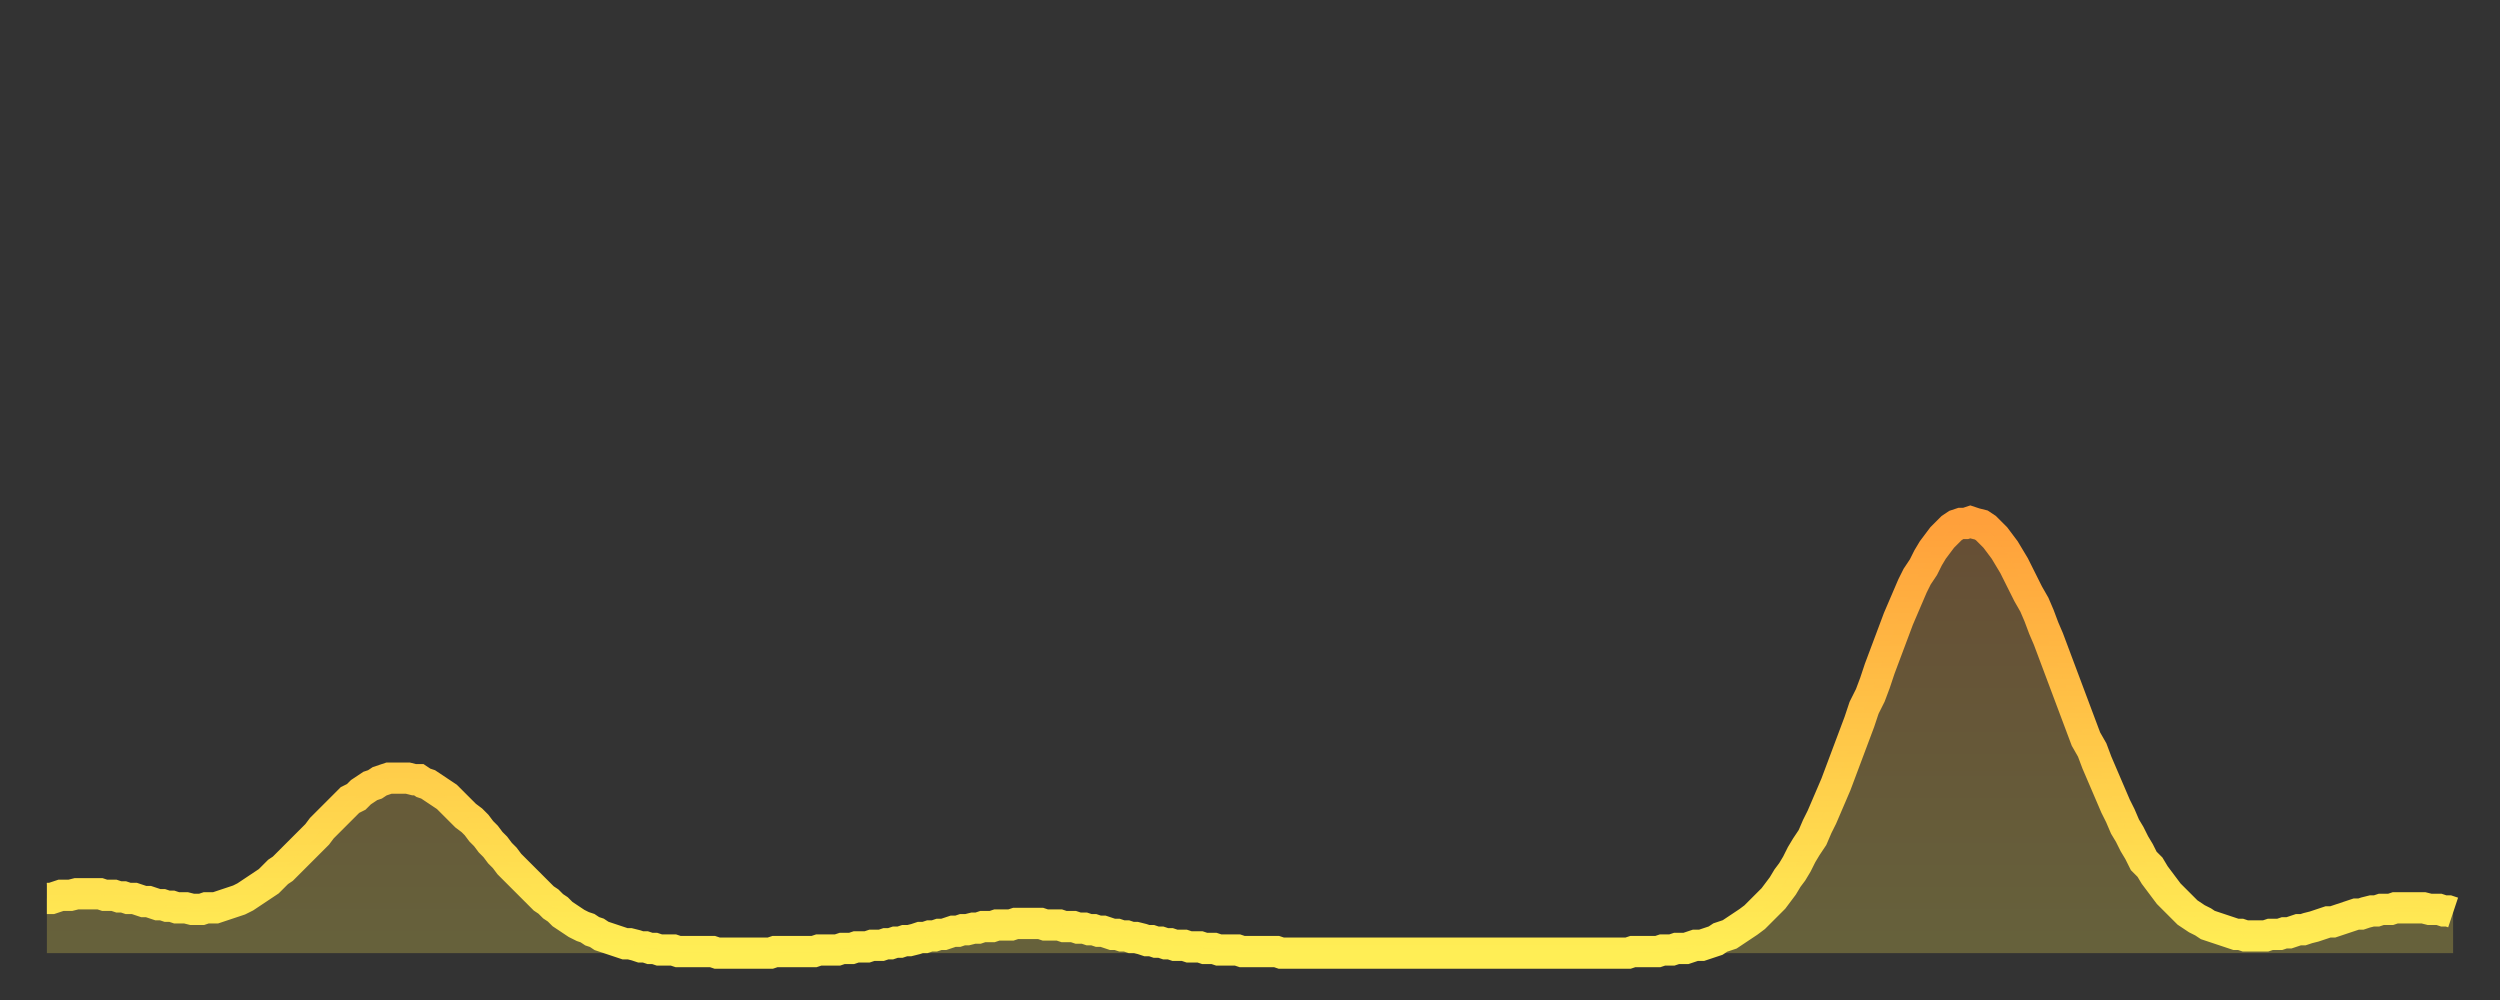
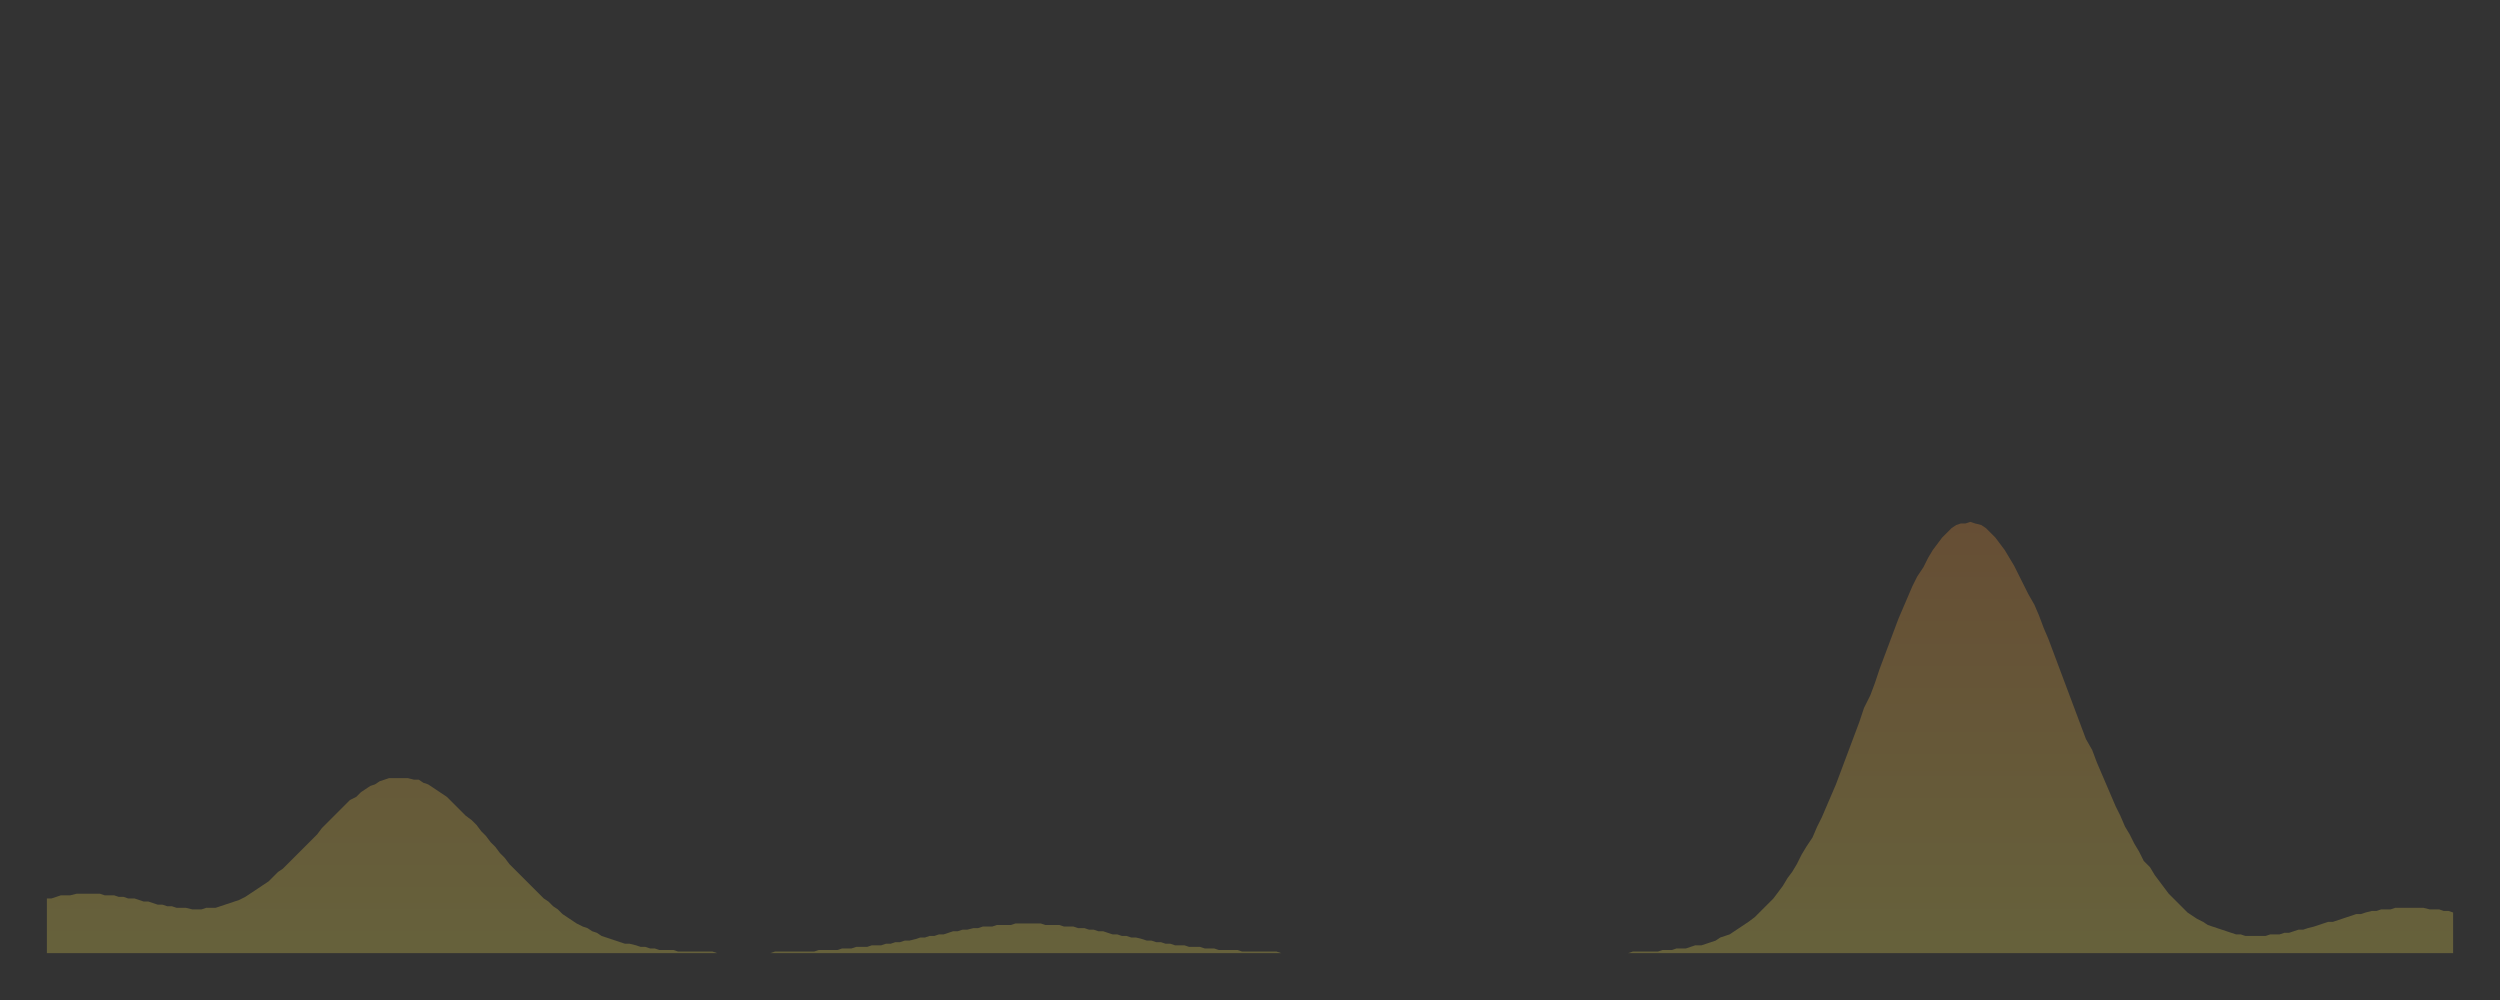
<svg xmlns="http://www.w3.org/2000/svg" baseProfile="full" height="64" version="1.1" width="160">
  <rect width="100%" height="100%" fill="#333333" stroke="none" />
  <defs>
    <linearGradient id="id5768250" x1="0" x2="0" y1="0" y2="1">
      <stop offset="0%" stop-color="#ffa03b" />
      <stop offset="50%" stop-color="#ffc748" />
      <stop offset="100%" stop-color="#ffee55" />
    </linearGradient>
  </defs>
  <g transform="translate(3,3)">
    <g>
-       <path d="M 0.0 54.5 0.3 54.5 0.6 54.4 0.9 54.3 1.2 54.3 1.5 54.3 1.9 54.2 2.2 54.2 2.5 54.2 2.8 54.2 3.1 54.2 3.4 54.2 3.7 54.3 4.0 54.3 4.3 54.3 4.6 54.4 4.9 54.4 5.2 54.5 5.6 54.5 5.9 54.6 6.2 54.7 6.5 54.7 6.8 54.8 7.1 54.9 7.4 54.9 7.7 55.0 8.0 55.0 8.3 55.1 8.6 55.1 8.9 55.1 9.3 55.2 9.6 55.2 9.9 55.2 10.2 55.1 10.5 55.1 10.8 55.1 11.1 55.0 11.4 54.9 11.7 54.8 12.0 54.7 12.3 54.6 12.7 54.4 13.0 54.2 13.3 54.0 13.6 53.8 13.9 53.6 14.2 53.4 14.5 53.1 14.8 52.8 15.1 52.6 15.4 52.3 15.7 52.0 16.0 51.7 16.4 51.3 16.7 51.0 17.0 50.7 17.3 50.4 17.6 50.0 17.9 49.7 18.2 49.4 18.5 49.1 18.8 48.8 19.1 48.5 19.4 48.2 19.8 48.0 20.1 47.7 20.4 47.5 20.7 47.3 21.0 47.2 21.3 47.0 21.6 46.9 21.9 46.8 22.2 46.8 22.5 46.8 22.8 46.8 23.1 46.8 23.5 46.9 23.8 46.9 24.1 47.1 24.4 47.2 24.7 47.4 25.0 47.6 25.3 47.8 25.6 48.0 25.9 48.3 26.2 48.6 26.5 48.9 26.8 49.2 27.2 49.5 27.5 49.8 27.8 50.2 28.1 50.5 28.4 50.9 28.7 51.2 29.0 51.6 29.3 51.9 29.6 52.3 29.9 52.6 30.2 52.9 30.6 53.3 30.9 53.6 31.2 53.9 31.5 54.2 31.8 54.5 32.1 54.7 32.4 55.0 32.7 55.2 33.0 55.5 33.3 55.7 33.6 55.9 33.9 56.1 34.3 56.3 34.6 56.4 34.9 56.6 35.2 56.7 35.5 56.9 35.8 57.0 36.1 57.1 36.4 57.2 36.7 57.3 37.0 57.4 37.3 57.4 37.7 57.5 38.0 57.6 38.3 57.6 38.6 57.7 38.9 57.7 39.2 57.8 39.5 57.8 39.8 57.8 40.1 57.8 40.4 57.9 40.7 57.9 41.0 57.9 41.4 57.9 41.7 57.9 42.0 57.9 42.3 57.9 42.6 57.9 42.9 58.0 43.2 58.0 43.5 58.0 43.8 58.0 44.1 58.0 44.4 58.0 44.7 58.0 45.1 58.0 45.4 58.0 45.7 58.0 46.0 58.0 46.3 58.0 46.6 57.9 46.9 57.9 47.2 57.9 47.5 57.9 47.8 57.9 48.1 57.9 48.5 57.9 48.8 57.9 49.1 57.9 49.4 57.8 49.7 57.8 50.0 57.8 50.3 57.8 50.6 57.8 50.9 57.7 51.2 57.7 51.5 57.7 51.8 57.6 52.2 57.6 52.5 57.6 52.8 57.5 53.1 57.5 53.4 57.5 53.7 57.4 54.0 57.4 54.3 57.3 54.6 57.3 54.9 57.2 55.2 57.2 55.6 57.1 55.9 57.0 56.2 57.0 56.5 56.9 56.8 56.9 57.1 56.8 57.4 56.8 57.7 56.7 58.0 56.6 58.3 56.6 58.6 56.5 58.9 56.5 59.3 56.4 59.6 56.4 59.9 56.3 60.2 56.3 60.5 56.3 60.8 56.2 61.1 56.2 61.4 56.2 61.7 56.2 62.0 56.1 62.3 56.1 62.6 56.1 63.0 56.1 63.3 56.1 63.6 56.1 63.9 56.2 64.2 56.2 64.5 56.2 64.8 56.2 65.1 56.3 65.4 56.3 65.7 56.3 66.0 56.4 66.4 56.4 66.7 56.5 67.0 56.5 67.3 56.6 67.6 56.6 67.9 56.7 68.2 56.8 68.5 56.8 68.8 56.9 69.1 56.9 69.4 57.0 69.7 57.0 70.1 57.1 70.4 57.2 70.7 57.2 71.0 57.3 71.3 57.3 71.6 57.4 71.9 57.4 72.2 57.5 72.5 57.5 72.8 57.5 73.1 57.6 73.5 57.6 73.8 57.6 74.1 57.7 74.4 57.7 74.7 57.7 75.0 57.8 75.3 57.8 75.6 57.8 75.9 57.8 76.2 57.8 76.5 57.9 76.8 57.9 77.2 57.9 77.5 57.9 77.8 57.9 78.1 57.9 78.4 57.9 78.7 57.9 79.0 58.0 79.3 58.0 79.6 58.0 79.9 58.0 80.2 58.0 80.5 58.0 80.9 58.0 81.2 58.0 81.5 58.0 81.8 58.0 82.1 58.0 82.4 58.0 82.7 58.0 83.0 58.0 83.3 58.0 83.6 58.0 83.9 58.0 84.3 58.0 84.6 58.0 84.9 58.0 85.2 58.0 85.5 58.0 85.8 58.0 86.1 58.0 86.4 58.0 86.7 58.0 87.0 58.0 87.3 58.0 87.6 58.0 88.0 58.0 88.3 58.0 88.6 58.0 88.9 58.0 89.2 58.0 89.5 58.0 89.8 58.0 90.1 58.0 90.4 58.0 90.7 58.0 91.0 58.0 91.4 58.0 91.7 58.0 92.0 58.0 92.3 58.0 92.6 58.0 92.9 58.0 93.2 58.0 93.5 58.0 93.8 58.0 94.1 58.0 94.4 58.0 94.7 58.0 95.1 58.0 95.4 58.0 95.7 58.0 96.0 58.0 96.3 58.0 96.6 58.0 96.9 58.0 97.2 58.0 97.5 58.0 97.8 58.0 98.1 58.0 98.4 58.0 98.8 58.0 99.1 58.0 99.4 58.0 99.7 58.0 100.0 58.0 100.3 58.0 100.6 58.0 100.9 58.0 101.2 58.0 101.5 57.9 101.8 57.9 102.2 57.9 102.5 57.9 102.8 57.9 103.1 57.9 103.4 57.8 103.7 57.8 104.0 57.8 104.3 57.7 104.6 57.7 104.9 57.7 105.2 57.6 105.5 57.5 105.9 57.5 106.2 57.4 106.5 57.3 106.8 57.2 107.1 57.0 107.4 56.9 107.7 56.8 108.0 56.6 108.3 56.4 108.6 56.2 108.9 56.0 109.3 55.7 109.6 55.4 109.9 55.1 110.2 54.8 110.5 54.5 110.8 54.1 111.1 53.7 111.4 53.2 111.7 52.8 112.0 52.3 112.3 51.7 112.6 51.2 113.0 50.6 113.3 49.9 113.6 49.3 113.9 48.6 114.2 47.9 114.5 47.2 114.8 46.4 115.1 45.6 115.4 44.8 115.7 44.0 116.0 43.2 116.3 42.3 116.7 41.5 117.0 40.7 117.3 39.8 117.6 39.0 117.9 38.2 118.2 37.4 118.5 36.6 118.8 35.9 119.1 35.2 119.4 34.5 119.7 33.9 120.1 33.3 120.4 32.7 120.7 32.2 121.0 31.8 121.3 31.4 121.6 31.1 121.9 30.8 122.2 30.6 122.5 30.5 122.8 30.5 123.1 30.4 123.4 30.5 123.8 30.6 124.1 30.8 124.4 31.1 124.7 31.4 125.0 31.8 125.3 32.2 125.6 32.7 125.9 33.2 126.2 33.8 126.5 34.4 126.8 35.0 127.2 35.7 127.5 36.4 127.8 37.2 128.1 37.9 128.4 38.7 128.7 39.5 129.0 40.3 129.3 41.1 129.6 41.9 129.9 42.7 130.2 43.5 130.5 44.3 130.9 45.0 131.2 45.8 131.5 46.5 131.8 47.2 132.1 47.9 132.4 48.6 132.7 49.2 133.0 49.9 133.3 50.4 133.6 51.0 133.9 51.5 134.2 52.1 134.6 52.5 134.9 53.0 135.2 53.4 135.5 53.8 135.8 54.2 136.1 54.5 136.4 54.8 136.7 55.1 137.0 55.4 137.3 55.6 137.6 55.8 138.0 56.0 138.3 56.2 138.6 56.3 138.9 56.4 139.2 56.5 139.5 56.6 139.8 56.7 140.1 56.8 140.4 56.8 140.7 56.9 141.0 56.9 141.3 56.9 141.7 56.9 142.0 56.9 142.3 56.8 142.6 56.8 142.9 56.8 143.2 56.7 143.5 56.7 143.8 56.6 144.1 56.5 144.4 56.5 144.7 56.4 145.1 56.3 145.4 56.2 145.7 56.1 146.0 56.0 146.3 56.0 146.6 55.9 146.9 55.8 147.2 55.7 147.5 55.6 147.8 55.5 148.1 55.5 148.4 55.4 148.8 55.3 149.1 55.3 149.4 55.2 149.7 55.2 150.0 55.2 150.3 55.1 150.6 55.1 150.9 55.1 151.2 55.1 151.5 55.1 151.8 55.1 152.1 55.1 152.5 55.2 152.8 55.2 153.1 55.2 153.4 55.3 153.7 55.3 154.0 55.4" fill="none" id="graph-curve" opacity="1" stroke="url(#id5768250)" stroke-width="2" />
      <path d="M 0 58 L 0.0 54.5 0.3 54.5 0.6 54.4 0.9 54.3 1.2 54.3 1.5 54.3 1.9 54.2 2.2 54.2 2.5 54.2 2.8 54.2 3.1 54.2 3.4 54.2 3.7 54.3 4.0 54.3 4.3 54.3 4.6 54.4 4.9 54.4 5.2 54.5 5.6 54.5 5.9 54.6 6.2 54.7 6.5 54.7 6.8 54.8 7.1 54.9 7.4 54.9 7.7 55.0 8.0 55.0 8.3 55.1 8.6 55.1 8.9 55.1 9.3 55.2 9.6 55.2 9.9 55.2 10.2 55.1 10.5 55.1 10.8 55.1 11.1 55.0 11.4 54.9 11.7 54.8 12.0 54.7 12.3 54.6 12.7 54.4 13.0 54.2 13.3 54.0 13.6 53.8 13.9 53.6 14.2 53.4 14.5 53.1 14.8 52.8 15.1 52.6 15.4 52.3 15.7 52.0 16.0 51.7 16.4 51.3 16.7 51.0 17.0 50.7 17.3 50.4 17.6 50.0 17.9 49.7 18.2 49.4 18.5 49.1 18.8 48.8 19.1 48.5 19.4 48.2 19.8 48.0 20.1 47.7 20.4 47.5 20.7 47.3 21.0 47.2 21.3 47.0 21.6 46.9 21.9 46.8 22.2 46.8 22.5 46.8 22.8 46.8 23.1 46.8 23.5 46.9 23.8 46.9 24.1 47.1 24.4 47.2 24.7 47.4 25.0 47.6 25.3 47.8 25.6 48.0 25.9 48.3 26.2 48.6 26.5 48.9 26.8 49.2 27.2 49.5 27.5 49.8 27.8 50.2 28.1 50.5 28.4 50.9 28.7 51.2 29.0 51.6 29.3 51.9 29.6 52.3 29.9 52.6 30.2 52.9 30.6 53.3 30.9 53.6 31.2 53.9 31.5 54.2 31.8 54.5 32.1 54.7 32.4 55.0 32.7 55.2 33.0 55.5 33.3 55.7 33.6 55.9 33.9 56.1 34.3 56.3 34.6 56.4 34.9 56.6 35.2 56.7 35.5 56.9 35.8 57.0 36.1 57.1 36.4 57.2 36.7 57.3 37.0 57.4 37.3 57.4 37.7 57.5 38.0 57.6 38.3 57.6 38.6 57.7 38.9 57.7 39.2 57.8 39.5 57.8 39.8 57.8 40.1 57.8 40.4 57.9 40.7 57.9 41.0 57.9 41.4 57.9 41.7 57.9 42.0 57.9 42.3 57.9 42.6 57.9 42.9 58.0 43.2 58.0 43.5 58.0 43.8 58.0 44.1 58.0 44.4 58.0 44.7 58.0 45.1 58.0 45.4 58.0 45.7 58.0 46.0 58.0 46.3 58.0 46.6 57.9 46.9 57.9 47.2 57.9 47.5 57.9 47.8 57.9 48.1 57.9 48.5 57.9 48.8 57.9 49.1 57.9 49.4 57.8 49.7 57.8 50.0 57.8 50.3 57.8 50.6 57.8 50.9 57.7 51.2 57.7 51.5 57.7 51.8 57.6 52.2 57.6 52.5 57.6 52.8 57.5 53.1 57.5 53.4 57.5 53.7 57.4 54.0 57.4 54.3 57.3 54.6 57.3 54.9 57.2 55.2 57.2 55.6 57.1 55.9 57.0 56.2 57.0 56.5 56.9 56.8 56.9 57.1 56.8 57.4 56.8 57.7 56.7 58.0 56.6 58.3 56.6 58.6 56.5 58.9 56.5 59.3 56.4 59.6 56.4 59.9 56.3 60.2 56.3 60.5 56.3 60.8 56.2 61.1 56.2 61.4 56.2 61.7 56.2 62.0 56.1 62.3 56.1 62.6 56.1 63.0 56.1 63.3 56.1 63.6 56.1 63.9 56.2 64.2 56.2 64.5 56.2 64.8 56.2 65.1 56.3 65.4 56.3 65.7 56.3 66.0 56.4 66.4 56.4 66.7 56.5 67.0 56.5 67.3 56.6 67.6 56.6 67.9 56.7 68.2 56.8 68.5 56.8 68.8 56.9 69.1 56.9 69.4 57.0 69.7 57.0 70.1 57.1 70.4 57.2 70.7 57.2 71.0 57.3 71.3 57.3 71.6 57.4 71.9 57.4 72.2 57.5 72.5 57.5 72.8 57.5 73.1 57.6 73.5 57.6 73.8 57.6 74.1 57.7 74.4 57.7 74.7 57.7 75.0 57.8 75.3 57.8 75.6 57.8 75.9 57.8 76.2 57.8 76.5 57.9 76.8 57.9 77.2 57.9 77.5 57.9 77.8 57.9 78.1 57.9 78.4 57.9 78.7 57.9 79.0 58.0 79.3 58.0 79.6 58.0 79.9 58.0 80.2 58.0 80.5 58.0 80.9 58.0 81.2 58.0 81.5 58.0 81.8 58.0 82.1 58.0 82.4 58.0 82.7 58.0 83.0 58.0 83.3 58.0 83.6 58.0 83.9 58.0 84.3 58.0 84.6 58.0 84.9 58.0 85.2 58.0 85.5 58.0 85.8 58.0 86.1 58.0 86.4 58.0 86.7 58.0 87.0 58.0 87.3 58.0 87.6 58.0 88.0 58.0 88.3 58.0 88.6 58.0 88.9 58.0 89.2 58.0 89.5 58.0 89.8 58.0 90.1 58.0 90.4 58.0 90.7 58.0 91.0 58.0 91.4 58.0 91.7 58.0 92.0 58.0 92.3 58.0 92.6 58.0 92.9 58.0 93.2 58.0 93.5 58.0 93.8 58.0 94.1 58.0 94.4 58.0 94.7 58.0 95.1 58.0 95.4 58.0 95.7 58.0 96.0 58.0 96.3 58.0 96.6 58.0 96.9 58.0 97.2 58.0 97.5 58.0 97.8 58.0 98.1 58.0 98.4 58.0 98.8 58.0 99.1 58.0 99.4 58.0 99.7 58.0 100.0 58.0 100.3 58.0 100.6 58.0 100.9 58.0 101.2 58.0 101.5 57.9 101.8 57.9 102.2 57.9 102.5 57.9 102.8 57.9 103.1 57.9 103.4 57.8 103.7 57.8 104.0 57.8 104.3 57.7 104.6 57.7 104.9 57.7 105.2 57.6 105.5 57.5 105.9 57.5 106.2 57.4 106.5 57.3 106.8 57.2 107.1 57.0 107.4 56.9 107.7 56.8 108.0 56.6 108.3 56.4 108.6 56.2 108.9 56.0 109.3 55.7 109.6 55.4 109.9 55.1 110.2 54.8 110.5 54.5 110.8 54.1 111.1 53.7 111.4 53.2 111.7 52.8 112.0 52.3 112.3 51.7 112.6 51.2 113.0 50.6 113.3 49.9 113.6 49.3 113.9 48.6 114.2 47.9 114.5 47.2 114.8 46.4 115.1 45.6 115.4 44.8 115.7 44.0 116.0 43.2 116.3 42.3 116.7 41.5 117.0 40.7 117.3 39.8 117.6 39.0 117.9 38.2 118.2 37.4 118.5 36.6 118.8 35.9 119.1 35.2 119.4 34.5 119.7 33.9 120.1 33.3 120.4 32.7 120.7 32.2 121.0 31.8 121.3 31.4 121.6 31.1 121.9 30.8 122.2 30.6 122.5 30.5 122.8 30.5 123.1 30.4 123.4 30.5 123.8 30.6 124.1 30.8 124.4 31.1 124.7 31.4 125.0 31.8 125.3 32.2 125.6 32.7 125.9 33.2 126.2 33.8 126.5 34.4 126.8 35.0 127.2 35.7 127.5 36.4 127.8 37.2 128.1 37.9 128.4 38.7 128.7 39.5 129.0 40.3 129.3 41.1 129.6 41.9 129.9 42.7 130.2 43.5 130.5 44.3 130.9 45.0 131.2 45.8 131.5 46.5 131.8 47.2 132.1 47.9 132.4 48.6 132.7 49.2 133.0 49.9 133.3 50.4 133.6 51.0 133.9 51.5 134.2 52.1 134.6 52.5 134.9 53.0 135.2 53.4 135.5 53.8 135.8 54.2 136.1 54.5 136.4 54.8 136.7 55.1 137.0 55.4 137.3 55.6 137.6 55.8 138.0 56.0 138.3 56.2 138.6 56.3 138.9 56.4 139.2 56.5 139.5 56.6 139.8 56.7 140.1 56.8 140.4 56.8 140.7 56.9 141.0 56.9 141.3 56.9 141.7 56.9 142.0 56.9 142.3 56.8 142.6 56.8 142.9 56.8 143.2 56.7 143.5 56.7 143.8 56.6 144.1 56.5 144.4 56.5 144.7 56.4 145.1 56.3 145.4 56.2 145.7 56.1 146.0 56.0 146.3 56.0 146.6 55.9 146.9 55.8 147.2 55.7 147.5 55.6 147.8 55.5 148.1 55.5 148.4 55.4 148.8 55.3 149.1 55.3 149.4 55.2 149.7 55.2 150.0 55.2 150.3 55.1 150.6 55.1 150.9 55.1 151.2 55.1 151.5 55.1 151.8 55.1 152.1 55.1 152.5 55.2 152.8 55.2 153.1 55.2 153.4 55.3 153.7 55.3 154.0 55.4 154 58" fill="url(#id5768250)" fill-opacity=".25" id="graph-shadow" />
    </g>
  </g>
</svg>